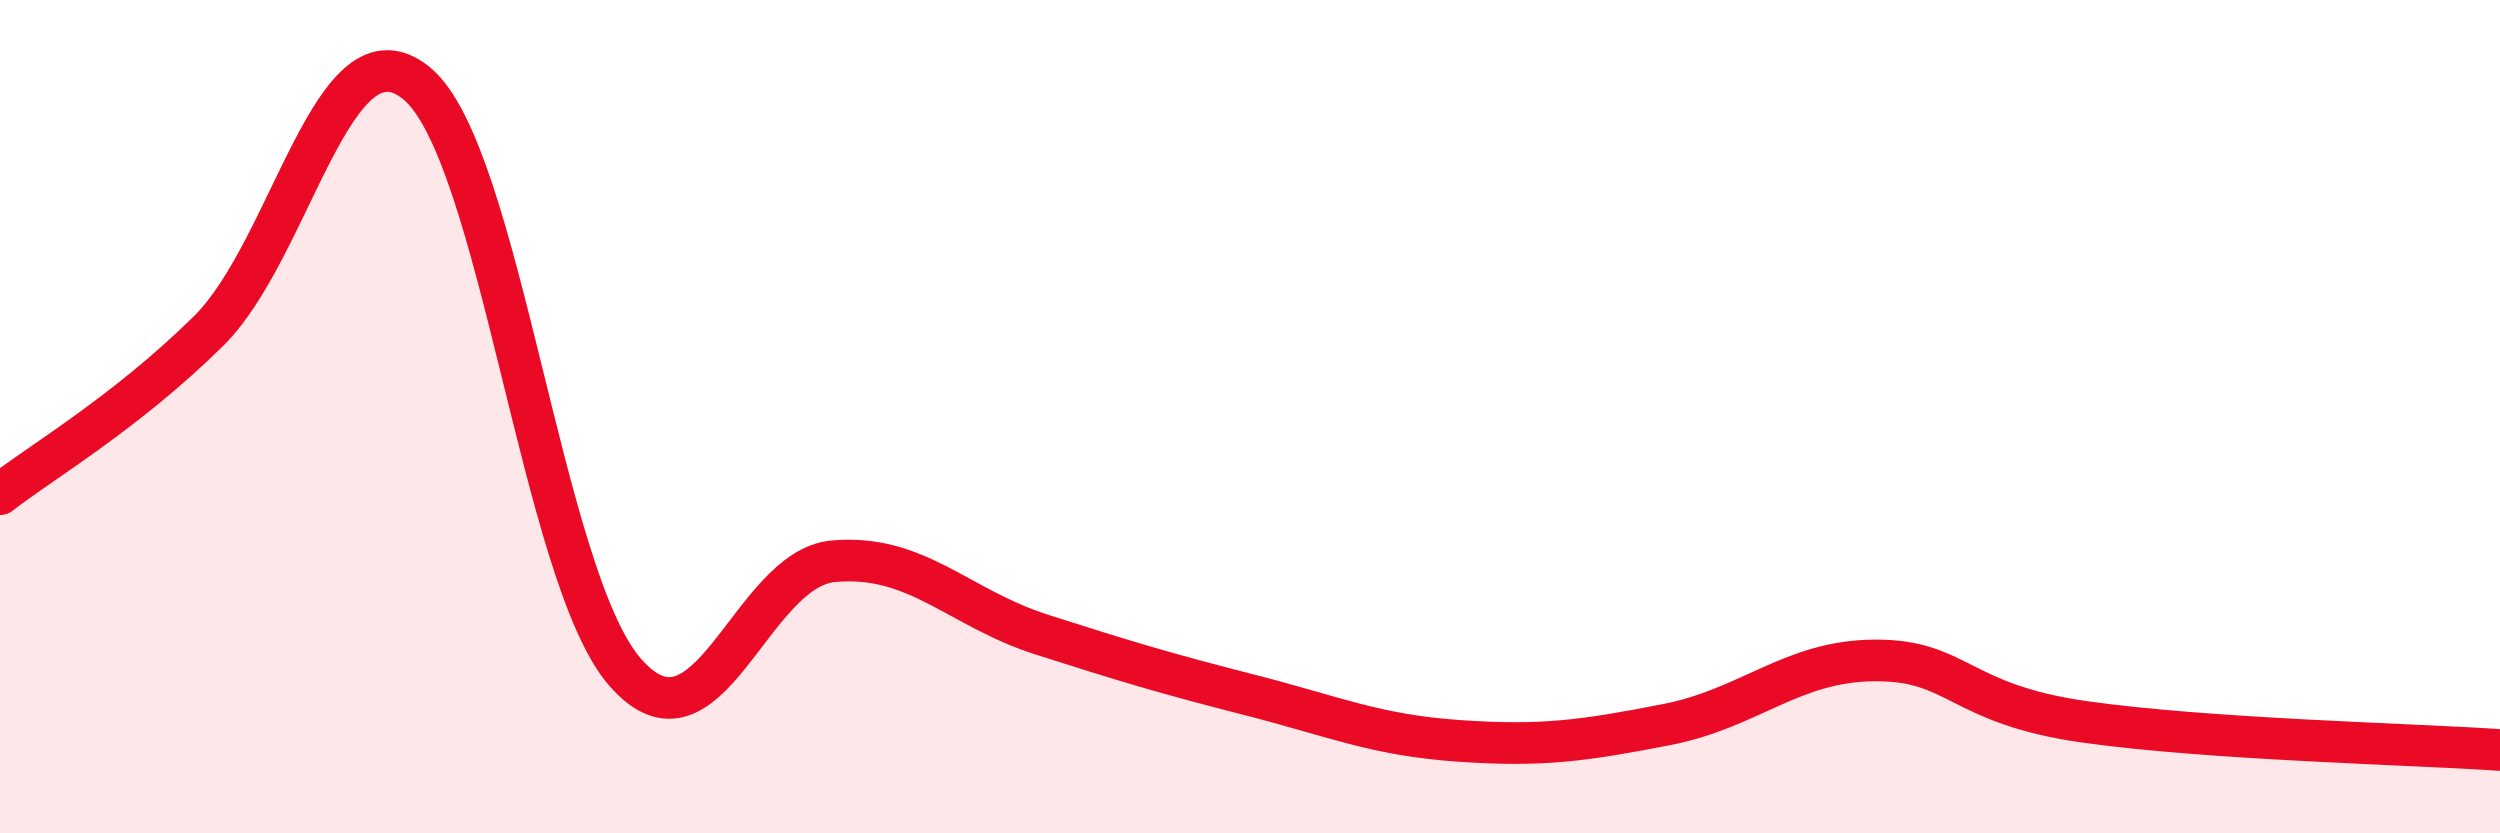
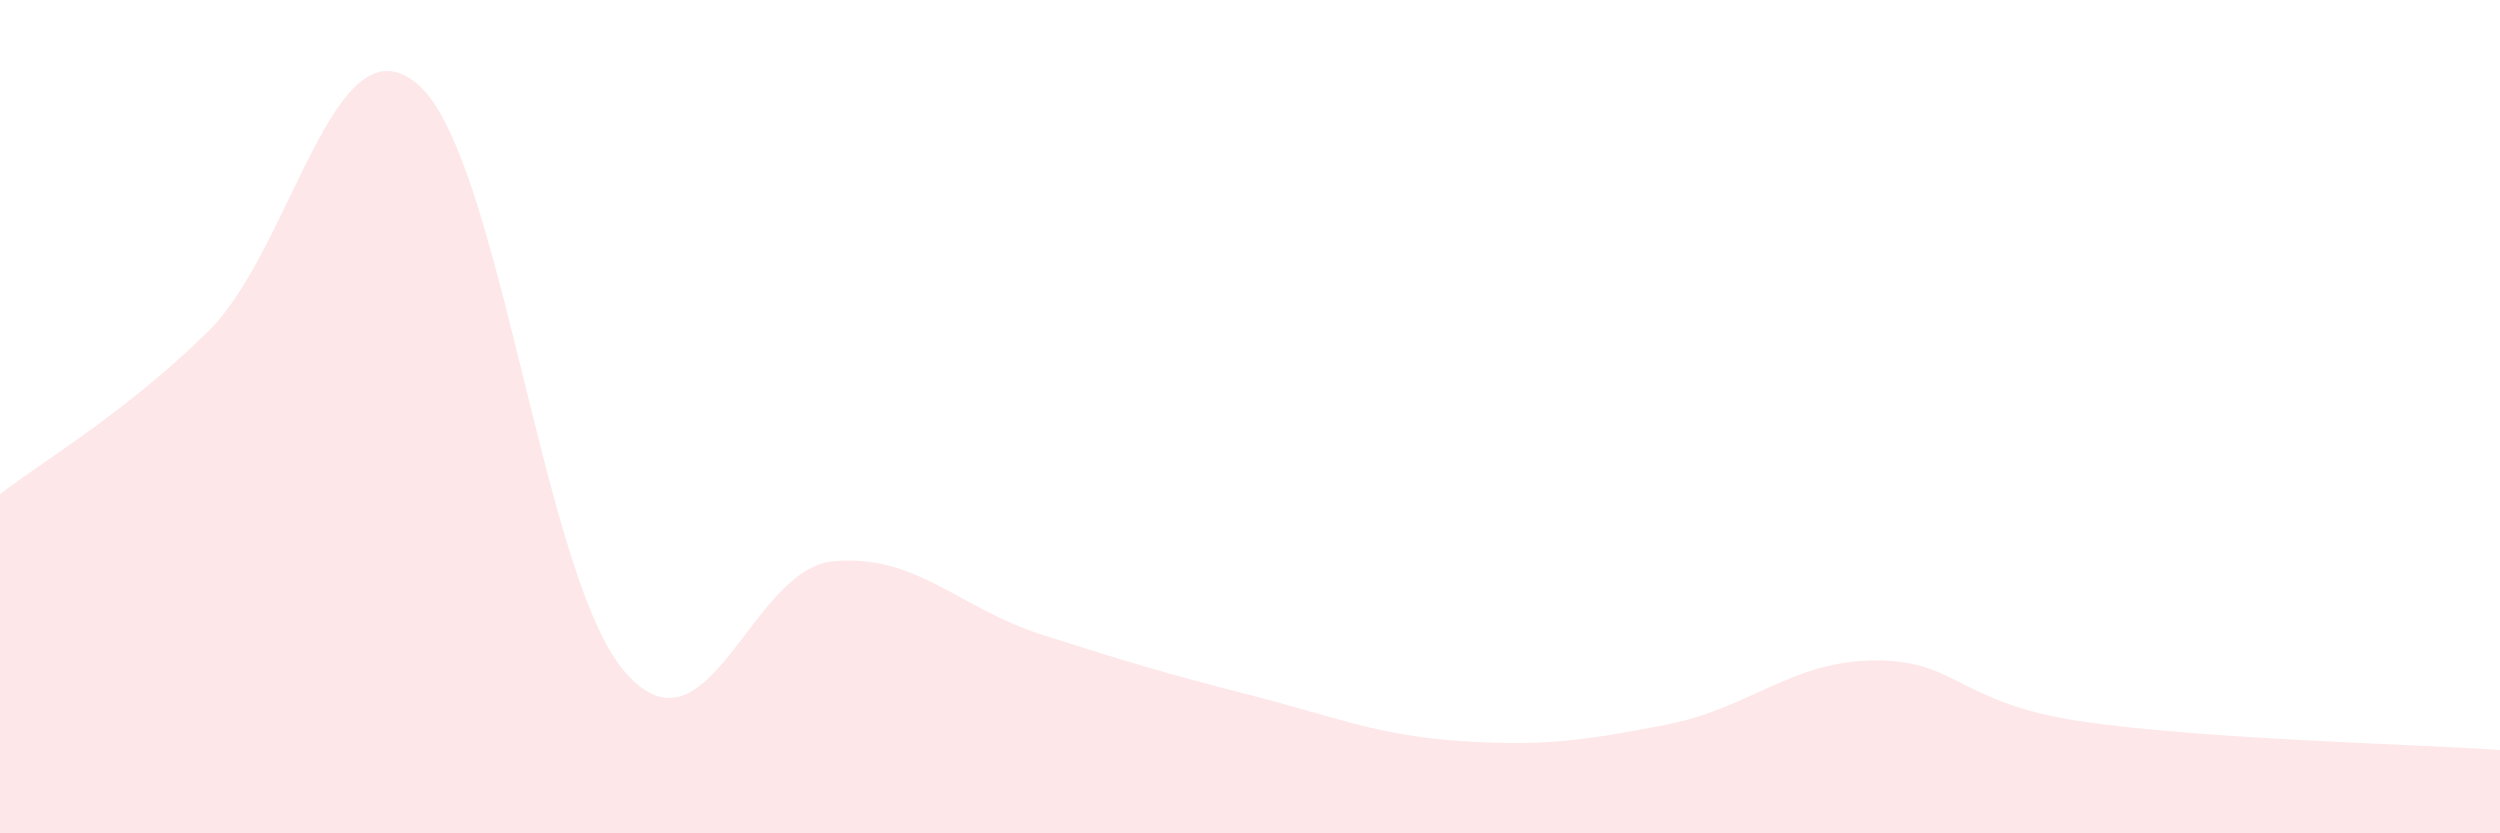
<svg xmlns="http://www.w3.org/2000/svg" width="60" height="20" viewBox="0 0 60 20">
  <path d="M 0,11.86 C 1,11.08 3,9.92 5,7.95 C 7,5.98 8,0.36 10,2 C 12,3.64 13,13.84 15,16.13 C 17,18.42 18,13.65 20,13.47 C 22,13.29 23,14.59 25,15.23 C 27,15.87 28,16.17 30,16.68 C 32,17.19 33,17.64 35,17.78 C 37,17.92 38,17.78 40,17.39 C 42,17 43,15.86 45,15.85 C 47,15.84 47,16.89 50,17.32 C 53,17.75 58,17.86 60,18L60 20L0 20Z" fill="#EB0A25" opacity="0.1" stroke-linecap="round" stroke-linejoin="round" />
-   <path d="M 0,11.86 C 1,11.08 3,9.92 5,7.95 C 7,5.98 8,0.36 10,2 C 12,3.64 13,13.84 15,16.13 C 17,18.42 18,13.65 20,13.47 C 22,13.29 23,14.59 25,15.23 C 27,15.87 28,16.17 30,16.68 C 32,17.19 33,17.64 35,17.78 C 37,17.92 38,17.78 40,17.39 C 42,17 43,15.86 45,15.85 C 47,15.84 47,16.89 50,17.32 C 53,17.75 58,17.86 60,18" stroke="#EB0A25" stroke-width="1" fill="none" stroke-linecap="round" stroke-linejoin="round" />
</svg>